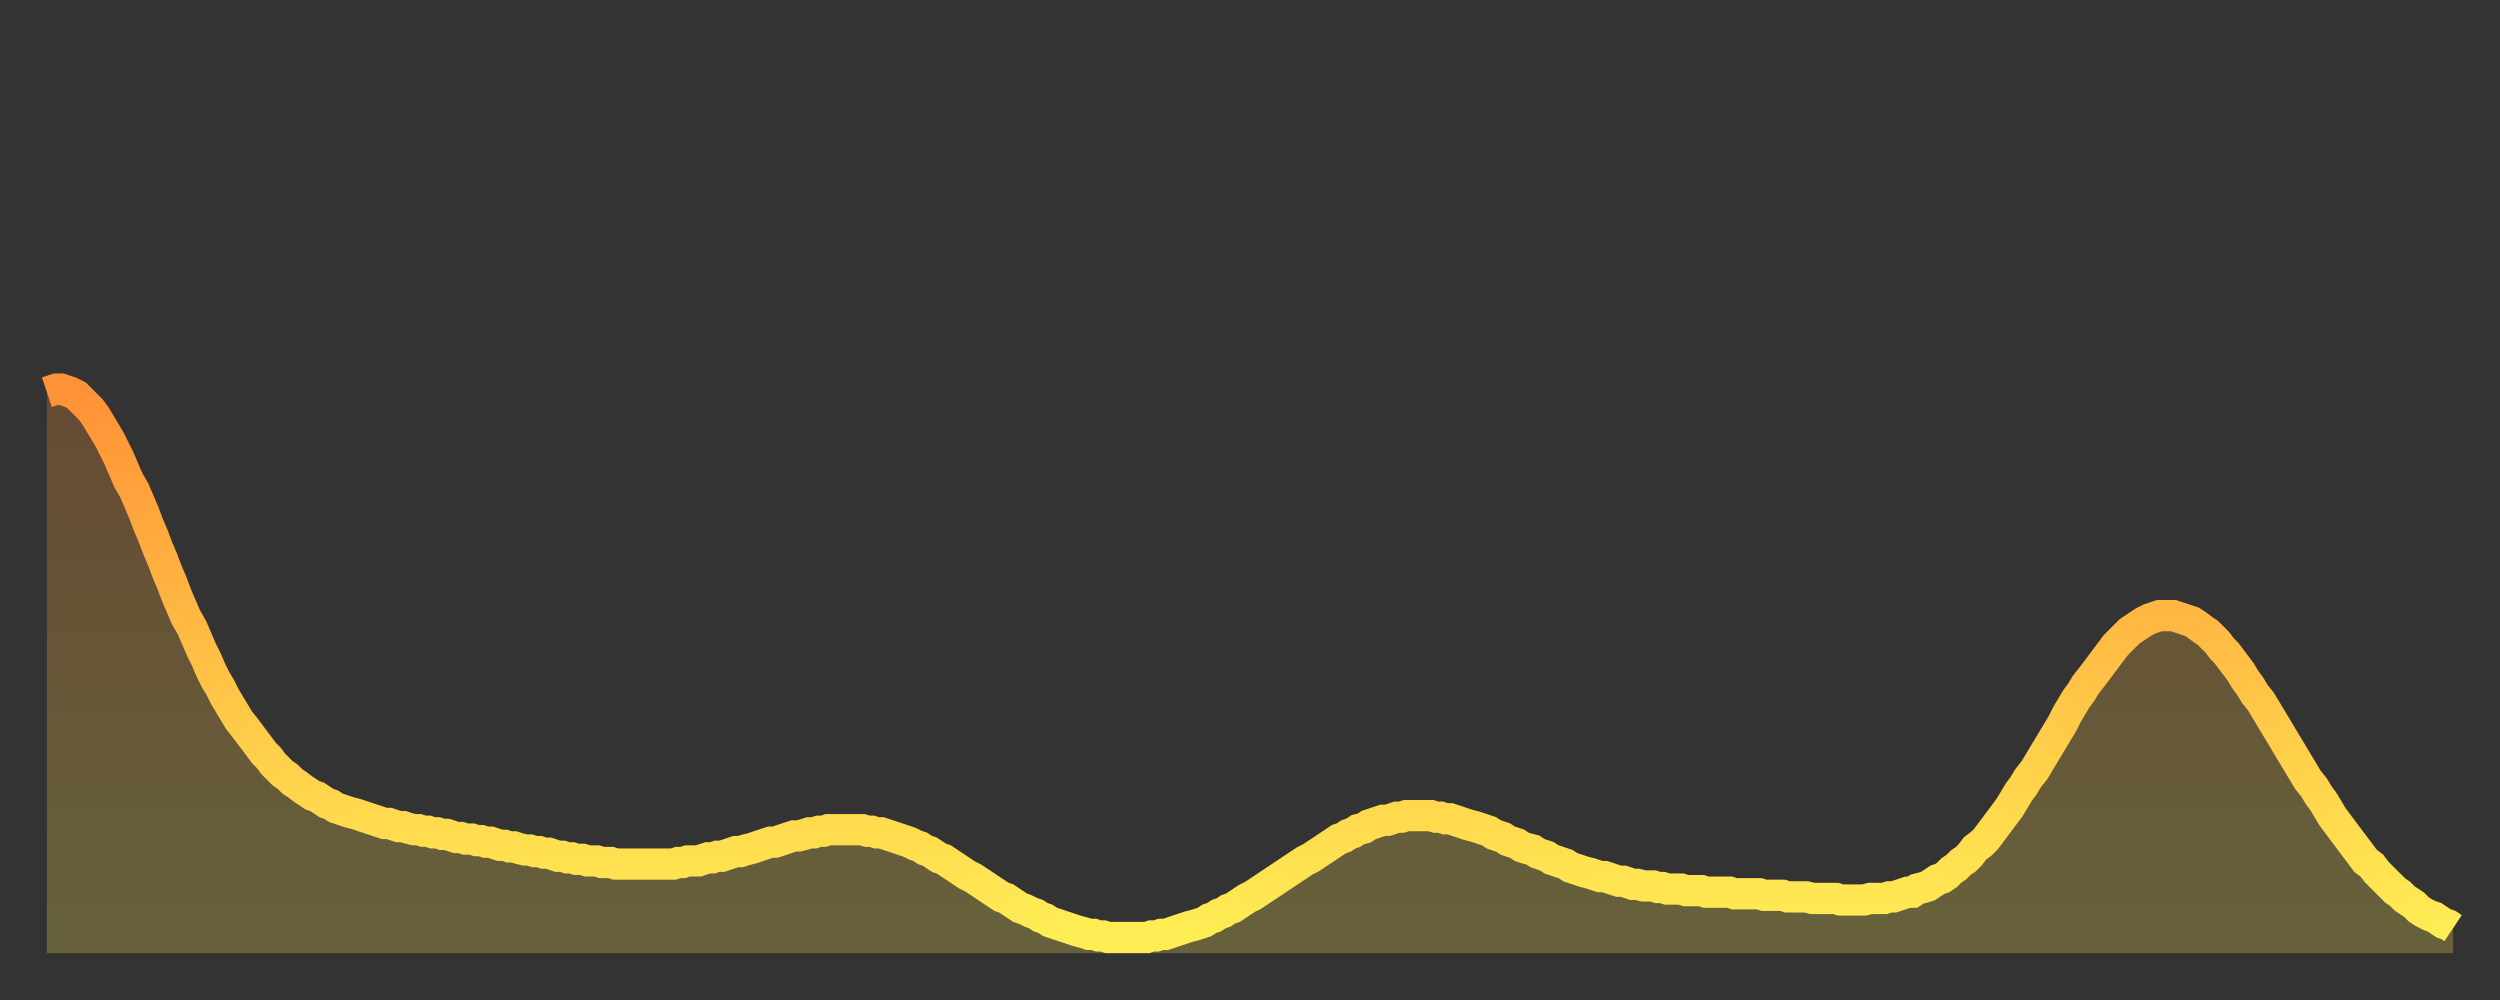
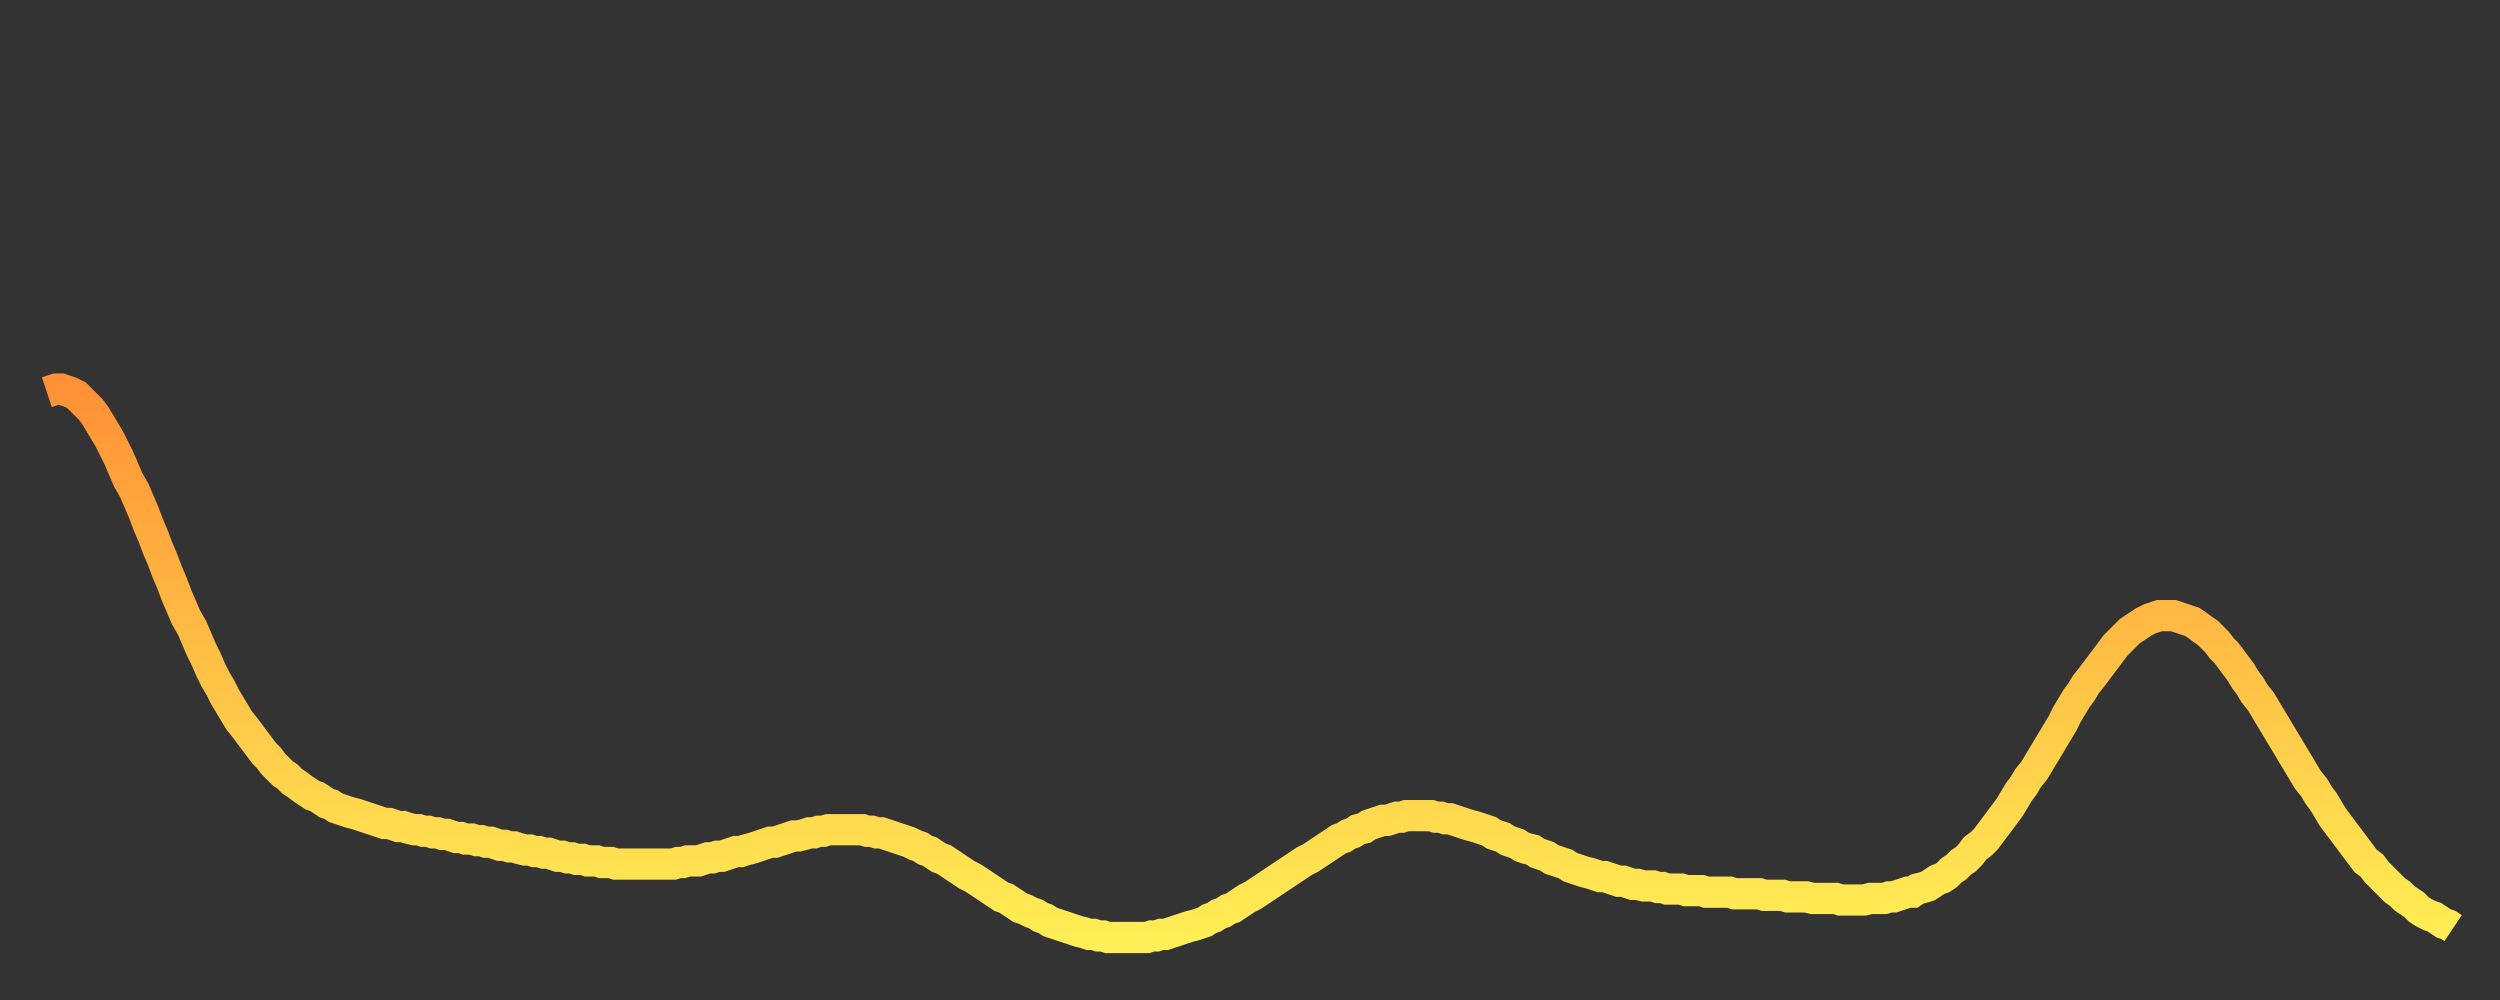
<svg xmlns="http://www.w3.org/2000/svg" baseProfile="full" height="64" version="1.1" width="160">
  <rect width="100%" height="100%" fill="#333333" stroke="none" />
  <defs>
    <linearGradient id="id2965616" x1="0" x2="0" y1="0" y2="1">
      <stop offset="0%" stop-color="#ff9136" />
      <stop offset="50%" stop-color="#ffc045" />
      <stop offset="100%" stop-color="#ffee55" />
    </linearGradient>
  </defs>
  <g transform="translate(3,3)">
    <g>
      <path d="M 0.0 22.1 0.3 22.0 0.6 21.9 0.9 21.9 1.2 22.0 1.5 22.1 1.9 22.3 2.2 22.6 2.5 22.9 2.8 23.2 3.1 23.6 3.4 24.1 3.7 24.6 4.0 25.1 4.3 25.7 4.6 26.3 4.9 27.0 5.2 27.7 5.6 28.4 5.9 29.1 6.2 29.8 6.5 30.6 6.8 31.3 7.1 32.1 7.4 32.8 7.7 33.6 8.0 34.3 8.3 35.1 8.6 35.8 8.9 36.5 9.3 37.2 9.6 37.9 9.9 38.6 10.2 39.2 10.5 39.9 10.8 40.5 11.1 41.0 11.4 41.6 11.7 42.1 12.0 42.6 12.3 43.1 12.7 43.6 13.0 44.0 13.3 44.4 13.6 44.8 13.9 45.2 14.2 45.5 14.5 45.9 14.8 46.2 15.1 46.5 15.4 46.7 15.7 47.0 16.0 47.2 16.4 47.5 16.7 47.7 17.0 47.9 17.3 48.0 17.6 48.2 17.9 48.4 18.2 48.5 18.5 48.7 18.8 48.8 19.1 48.9 19.4 49.0 19.8 49.1 20.1 49.2 20.4 49.3 20.7 49.4 21.0 49.5 21.3 49.6 21.6 49.7 21.9 49.7 22.2 49.8 22.5 49.9 22.8 49.9 23.1 50.0 23.5 50.1 23.8 50.1 24.1 50.2 24.4 50.2 24.7 50.3 25.0 50.3 25.3 50.4 25.6 50.4 25.9 50.5 26.2 50.6 26.5 50.6 26.8 50.7 27.2 50.7 27.5 50.8 27.8 50.8 28.1 50.9 28.4 50.9 28.7 51.0 29.0 51.1 29.3 51.1 29.6 51.2 29.9 51.2 30.2 51.3 30.6 51.4 30.9 51.4 31.2 51.5 31.5 51.5 31.8 51.6 32.1 51.6 32.4 51.7 32.7 51.8 33.0 51.8 33.3 51.9 33.6 51.9 33.9 52.0 34.3 52.0 34.6 52.1 34.9 52.1 35.2 52.1 35.5 52.2 35.8 52.2 36.1 52.2 36.4 52.3 36.7 52.3 37.0 52.3 37.3 52.3 37.7 52.3 38.0 52.3 38.3 52.3 38.6 52.3 38.9 52.3 39.2 52.3 39.5 52.3 39.8 52.3 40.1 52.3 40.4 52.2 40.7 52.2 41.0 52.1 41.4 52.1 41.7 52.1 42.0 52.0 42.3 51.9 42.6 51.9 42.9 51.8 43.2 51.8 43.5 51.7 43.8 51.6 44.1 51.5 44.4 51.5 44.7 51.4 45.1 51.3 45.4 51.2 45.7 51.1 46.0 51.0 46.3 50.9 46.6 50.9 46.9 50.8 47.2 50.7 47.5 50.6 47.8 50.5 48.1 50.5 48.5 50.4 48.8 50.3 49.1 50.3 49.4 50.2 49.7 50.2 50.0 50.1 50.3 50.1 50.6 50.1 50.9 50.1 51.2 50.1 51.5 50.1 51.8 50.1 52.2 50.1 52.5 50.2 52.8 50.2 53.1 50.3 53.4 50.3 53.7 50.4 54.0 50.5 54.3 50.6 54.6 50.7 54.9 50.8 55.2 50.9 55.6 51.1 55.9 51.2 56.2 51.4 56.5 51.5 56.8 51.7 57.1 51.9 57.4 52.0 57.7 52.2 58.0 52.4 58.3 52.6 58.6 52.8 58.9 53.0 59.3 53.2 59.6 53.4 59.9 53.6 60.2 53.8 60.5 54.0 60.8 54.2 61.1 54.4 61.4 54.5 61.7 54.7 62.0 54.9 62.3 55.1 62.6 55.2 63.0 55.4 63.3 55.5 63.6 55.7 63.9 55.8 64.2 56.0 64.5 56.1 64.8 56.2 65.1 56.3 65.4 56.4 65.7 56.5 66.0 56.6 66.4 56.7 66.7 56.8 67.0 56.8 67.3 56.9 67.6 56.9 67.9 57.0 68.2 57.0 68.5 57.0 68.8 57.0 69.1 57.0 69.4 57.0 69.7 57.0 70.1 57.0 70.4 57.0 70.7 56.9 71.0 56.9 71.3 56.8 71.6 56.8 71.9 56.7 72.2 56.6 72.5 56.5 72.8 56.4 73.1 56.3 73.5 56.2 73.8 56.1 74.1 56.0 74.4 55.8 74.7 55.7 75.0 55.5 75.3 55.4 75.6 55.2 75.9 55.1 76.2 54.9 76.5 54.7 76.8 54.5 77.2 54.3 77.5 54.1 77.8 53.9 78.1 53.7 78.4 53.5 78.7 53.3 79.0 53.1 79.3 52.9 79.6 52.7 79.9 52.5 80.2 52.3 80.5 52.1 80.9 51.9 81.2 51.7 81.5 51.5 81.8 51.3 82.1 51.1 82.4 50.9 82.7 50.7 83.0 50.6 83.3 50.4 83.6 50.3 83.9 50.1 84.3 50.0 84.6 49.8 84.9 49.7 85.2 49.6 85.5 49.5 85.8 49.5 86.1 49.4 86.4 49.3 86.7 49.3 87.0 49.2 87.3 49.2 87.6 49.2 88.0 49.2 88.3 49.2 88.6 49.2 88.9 49.3 89.2 49.3 89.5 49.4 89.8 49.4 90.1 49.5 90.4 49.6 90.7 49.7 91.0 49.8 91.4 49.9 91.7 50.0 92.0 50.1 92.3 50.2 92.6 50.4 92.9 50.5 93.2 50.6 93.5 50.8 93.8 50.9 94.1 51.0 94.4 51.2 94.7 51.3 95.1 51.4 95.4 51.6 95.7 51.7 96.0 51.8 96.3 52.0 96.6 52.1 96.9 52.2 97.2 52.3 97.5 52.5 97.8 52.6 98.1 52.7 98.4 52.8 98.8 52.9 99.1 53.0 99.4 53.1 99.7 53.1 100.0 53.2 100.3 53.3 100.6 53.4 100.9 53.4 101.2 53.5 101.5 53.6 101.8 53.6 102.2 53.7 102.5 53.7 102.8 53.7 103.1 53.8 103.4 53.8 103.7 53.9 104.0 53.9 104.3 53.9 104.6 53.9 104.9 54.0 105.2 54.0 105.5 54.0 105.9 54.0 106.2 54.1 106.5 54.1 106.8 54.1 107.1 54.1 107.4 54.1 107.7 54.1 108.0 54.2 108.3 54.2 108.6 54.2 108.9 54.2 109.3 54.2 109.6 54.2 109.9 54.3 110.2 54.3 110.5 54.3 110.8 54.3 111.1 54.3 111.4 54.4 111.7 54.4 112.0 54.4 112.3 54.4 112.6 54.4 113.0 54.5 113.3 54.5 113.6 54.5 113.9 54.5 114.2 54.5 114.5 54.5 114.8 54.6 115.1 54.6 115.4 54.6 115.7 54.6 116.0 54.6 116.3 54.6 116.7 54.5 117.0 54.5 117.3 54.5 117.6 54.5 117.9 54.4 118.2 54.4 118.5 54.3 118.8 54.2 119.1 54.1 119.4 54.1 119.7 53.9 120.1 53.8 120.4 53.7 120.7 53.5 121.0 53.3 121.3 53.2 121.6 53.0 121.9 52.7 122.2 52.5 122.5 52.2 122.8 52.0 123.1 51.7 123.4 51.3 123.8 51.0 124.1 50.7 124.4 50.3 124.7 49.9 125.0 49.5 125.3 49.1 125.6 48.7 125.9 48.2 126.2 47.7 126.5 47.3 126.8 46.8 127.2 46.3 127.5 45.8 127.8 45.3 128.1 44.8 128.4 44.3 128.7 43.8 129.0 43.3 129.3 42.7 129.6 42.2 129.9 41.7 130.2 41.3 130.5 40.8 130.9 40.3 131.2 39.9 131.5 39.5 131.8 39.1 132.1 38.7 132.4 38.3 132.7 38.0 133.0 37.7 133.3 37.4 133.6 37.2 133.9 37.0 134.2 36.8 134.6 36.6 134.9 36.5 135.2 36.4 135.5 36.4 135.8 36.4 136.1 36.4 136.4 36.5 136.7 36.6 137.0 36.7 137.3 36.8 137.6 37.0 138.0 37.3 138.3 37.5 138.6 37.8 138.9 38.1 139.2 38.5 139.5 38.8 139.8 39.2 140.1 39.6 140.4 40.0 140.7 40.5 141.0 40.9 141.3 41.4 141.7 41.9 142.0 42.4 142.3 42.9 142.6 43.4 142.9 43.9 143.2 44.4 143.5 44.9 143.8 45.4 144.1 45.9 144.4 46.4 144.7 46.9 145.1 47.4 145.4 47.9 145.7 48.3 146.0 48.8 146.3 49.3 146.6 49.7 146.9 50.1 147.2 50.5 147.5 50.9 147.8 51.3 148.1 51.7 148.4 52.1 148.8 52.4 149.1 52.8 149.4 53.1 149.7 53.4 150.0 53.7 150.3 54.0 150.6 54.2 150.9 54.5 151.2 54.7 151.5 54.9 151.8 55.2 152.1 55.4 152.5 55.6 152.8 55.7 153.1 55.9 153.4 56.1 153.7 56.2 154.0 56.4" fill="none" id="graph-curve" opacity="1" stroke="url(#id2965616)" stroke-width="2" />
-       <path d="M 0 58 L 0.0 22.1 0.3 22.0 0.6 21.9 0.9 21.9 1.2 22.0 1.5 22.1 1.9 22.3 2.2 22.6 2.5 22.9 2.8 23.2 3.1 23.6 3.4 24.1 3.7 24.6 4.0 25.1 4.3 25.7 4.6 26.3 4.9 27.0 5.2 27.7 5.6 28.4 5.9 29.1 6.2 29.8 6.5 30.6 6.8 31.3 7.1 32.1 7.4 32.8 7.7 33.6 8.0 34.3 8.3 35.1 8.6 35.8 8.9 36.5 9.3 37.2 9.6 37.9 9.9 38.6 10.2 39.2 10.5 39.9 10.8 40.5 11.1 41.0 11.4 41.6 11.7 42.1 12.0 42.6 12.3 43.1 12.7 43.6 13.0 44.0 13.3 44.4 13.6 44.8 13.9 45.2 14.2 45.5 14.5 45.9 14.8 46.2 15.1 46.5 15.4 46.7 15.7 47.0 16.0 47.2 16.4 47.5 16.7 47.7 17.0 47.9 17.3 48.0 17.6 48.2 17.9 48.4 18.2 48.5 18.5 48.7 18.8 48.8 19.1 48.9 19.4 49.0 19.8 49.1 20.1 49.2 20.4 49.3 20.7 49.4 21.0 49.5 21.3 49.6 21.6 49.7 21.9 49.7 22.2 49.8 22.5 49.9 22.8 49.9 23.1 50.0 23.5 50.1 23.8 50.1 24.1 50.2 24.4 50.2 24.7 50.3 25.0 50.3 25.3 50.4 25.6 50.4 25.9 50.5 26.2 50.6 26.5 50.6 26.8 50.7 27.2 50.7 27.5 50.8 27.8 50.8 28.1 50.9 28.4 50.9 28.7 51.0 29.0 51.1 29.3 51.1 29.6 51.2 29.9 51.2 30.2 51.3 30.6 51.4 30.9 51.4 31.2 51.5 31.5 51.5 31.8 51.6 32.1 51.6 32.4 51.7 32.7 51.8 33.0 51.8 33.3 51.9 33.6 51.9 33.9 52.0 34.3 52.0 34.6 52.1 34.9 52.1 35.2 52.1 35.5 52.2 35.8 52.2 36.1 52.2 36.4 52.3 36.7 52.3 37.0 52.3 37.3 52.3 37.7 52.3 38.0 52.3 38.3 52.3 38.6 52.3 38.9 52.3 39.2 52.3 39.5 52.3 39.8 52.3 40.1 52.3 40.4 52.2 40.7 52.2 41.0 52.1 41.4 52.1 41.7 52.1 42.0 52.0 42.3 51.9 42.6 51.9 42.9 51.8 43.2 51.8 43.5 51.7 43.8 51.6 44.1 51.5 44.4 51.5 44.7 51.4 45.1 51.3 45.4 51.2 45.7 51.1 46.0 51.0 46.3 50.9 46.6 50.9 46.9 50.8 47.2 50.7 47.5 50.6 47.8 50.5 48.1 50.5 48.5 50.4 48.8 50.3 49.1 50.3 49.4 50.2 49.7 50.2 50.0 50.1 50.3 50.1 50.6 50.1 50.9 50.1 51.2 50.1 51.5 50.1 51.8 50.1 52.2 50.1 52.5 50.2 52.8 50.2 53.1 50.3 53.4 50.3 53.7 50.4 54.0 50.5 54.3 50.6 54.6 50.7 54.9 50.8 55.2 50.9 55.6 51.1 55.9 51.2 56.2 51.4 56.5 51.5 56.8 51.7 57.1 51.9 57.4 52.0 57.7 52.2 58.0 52.4 58.3 52.6 58.6 52.8 58.9 53.0 59.3 53.2 59.6 53.4 59.9 53.6 60.2 53.8 60.5 54.0 60.8 54.2 61.1 54.4 61.4 54.5 61.7 54.7 62.0 54.9 62.3 55.1 62.6 55.2 63.0 55.4 63.3 55.5 63.6 55.7 63.9 55.8 64.2 56.0 64.5 56.1 64.8 56.2 65.1 56.3 65.4 56.4 65.7 56.5 66.0 56.6 66.4 56.7 66.7 56.8 67.0 56.8 67.3 56.9 67.6 56.9 67.9 57.0 68.2 57.0 68.5 57.0 68.8 57.0 69.1 57.0 69.4 57.0 69.7 57.0 70.1 57.0 70.4 57.0 70.7 56.9 71.0 56.9 71.3 56.8 71.6 56.8 71.9 56.7 72.2 56.6 72.5 56.5 72.8 56.4 73.1 56.3 73.5 56.2 73.8 56.1 74.1 56.0 74.4 55.8 74.7 55.7 75.0 55.5 75.3 55.4 75.6 55.2 75.9 55.1 76.2 54.9 76.5 54.7 76.8 54.5 77.2 54.3 77.5 54.1 77.8 53.9 78.1 53.7 78.4 53.5 78.7 53.3 79.0 53.1 79.3 52.9 79.6 52.7 79.9 52.5 80.2 52.3 80.5 52.1 80.9 51.9 81.2 51.7 81.5 51.5 81.8 51.3 82.1 51.1 82.4 50.9 82.7 50.7 83.0 50.6 83.3 50.4 83.6 50.3 83.9 50.1 84.3 50.0 84.6 49.8 84.9 49.7 85.2 49.6 85.5 49.5 85.8 49.5 86.1 49.4 86.4 49.3 86.7 49.3 87.0 49.2 87.3 49.2 87.6 49.2 88.0 49.2 88.3 49.2 88.6 49.2 88.9 49.3 89.2 49.3 89.5 49.4 89.8 49.4 90.1 49.5 90.4 49.6 90.7 49.7 91.0 49.8 91.4 49.9 91.7 50.0 92.0 50.1 92.3 50.2 92.6 50.4 92.9 50.5 93.2 50.6 93.5 50.8 93.8 50.9 94.1 51.0 94.4 51.2 94.7 51.3 95.1 51.4 95.4 51.6 95.7 51.7 96.0 51.8 96.3 52.0 96.6 52.1 96.9 52.2 97.2 52.3 97.5 52.5 97.8 52.6 98.1 52.7 98.4 52.8 98.8 52.9 99.1 53.0 99.4 53.1 99.7 53.1 100.0 53.2 100.3 53.3 100.6 53.4 100.9 53.4 101.2 53.5 101.5 53.6 101.8 53.6 102.2 53.7 102.5 53.7 102.8 53.7 103.1 53.8 103.4 53.8 103.7 53.9 104.0 53.9 104.3 53.9 104.6 53.9 104.9 54.0 105.2 54.0 105.5 54.0 105.9 54.0 106.2 54.1 106.5 54.1 106.8 54.1 107.1 54.1 107.4 54.1 107.7 54.1 108.0 54.2 108.3 54.2 108.6 54.2 108.9 54.2 109.3 54.2 109.6 54.2 109.9 54.3 110.2 54.3 110.5 54.3 110.8 54.3 111.1 54.3 111.4 54.4 111.7 54.4 112.0 54.4 112.3 54.4 112.6 54.4 113.0 54.5 113.3 54.5 113.6 54.5 113.9 54.5 114.2 54.5 114.5 54.5 114.8 54.6 115.1 54.6 115.4 54.6 115.7 54.6 116.0 54.6 116.3 54.6 116.7 54.5 117.0 54.5 117.3 54.5 117.6 54.5 117.9 54.4 118.2 54.4 118.5 54.3 118.8 54.2 119.1 54.1 119.4 54.1 119.7 53.9 120.1 53.8 120.4 53.7 120.7 53.5 121.0 53.3 121.3 53.2 121.6 53.0 121.9 52.7 122.2 52.5 122.5 52.2 122.8 52.0 123.1 51.7 123.4 51.3 123.8 51.0 124.1 50.7 124.4 50.3 124.7 49.9 125.0 49.5 125.3 49.1 125.6 48.7 125.9 48.2 126.2 47.7 126.5 47.3 126.8 46.8 127.2 46.3 127.5 45.8 127.8 45.3 128.1 44.8 128.4 44.3 128.7 43.8 129.0 43.3 129.3 42.7 129.6 42.2 129.9 41.7 130.2 41.3 130.5 40.8 130.9 40.3 131.2 39.9 131.5 39.5 131.8 39.1 132.1 38.7 132.4 38.3 132.7 38.0 133.0 37.7 133.3 37.4 133.6 37.2 133.9 37.0 134.2 36.8 134.6 36.6 134.9 36.5 135.2 36.4 135.5 36.4 135.8 36.4 136.1 36.4 136.4 36.5 136.7 36.6 137.0 36.7 137.3 36.8 137.6 37.0 138.0 37.3 138.3 37.5 138.6 37.8 138.9 38.1 139.2 38.5 139.5 38.8 139.8 39.2 140.1 39.6 140.4 40.0 140.7 40.5 141.0 40.9 141.3 41.4 141.7 41.9 142.0 42.4 142.3 42.9 142.6 43.4 142.9 43.9 143.2 44.4 143.5 44.9 143.8 45.4 144.1 45.9 144.4 46.4 144.7 46.9 145.1 47.4 145.4 47.9 145.7 48.3 146.0 48.8 146.3 49.3 146.6 49.7 146.9 50.1 147.2 50.5 147.5 50.9 147.8 51.3 148.1 51.7 148.4 52.1 148.8 52.4 149.1 52.8 149.4 53.1 149.7 53.4 150.0 53.7 150.3 54.0 150.6 54.2 150.9 54.5 151.2 54.7 151.5 54.9 151.8 55.2 152.1 55.4 152.5 55.6 152.8 55.7 153.1 55.9 153.4 56.1 153.7 56.2 154.0 56.4 154 58" fill="url(#id2965616)" fill-opacity=".25" id="graph-shadow" />
    </g>
  </g>
</svg>